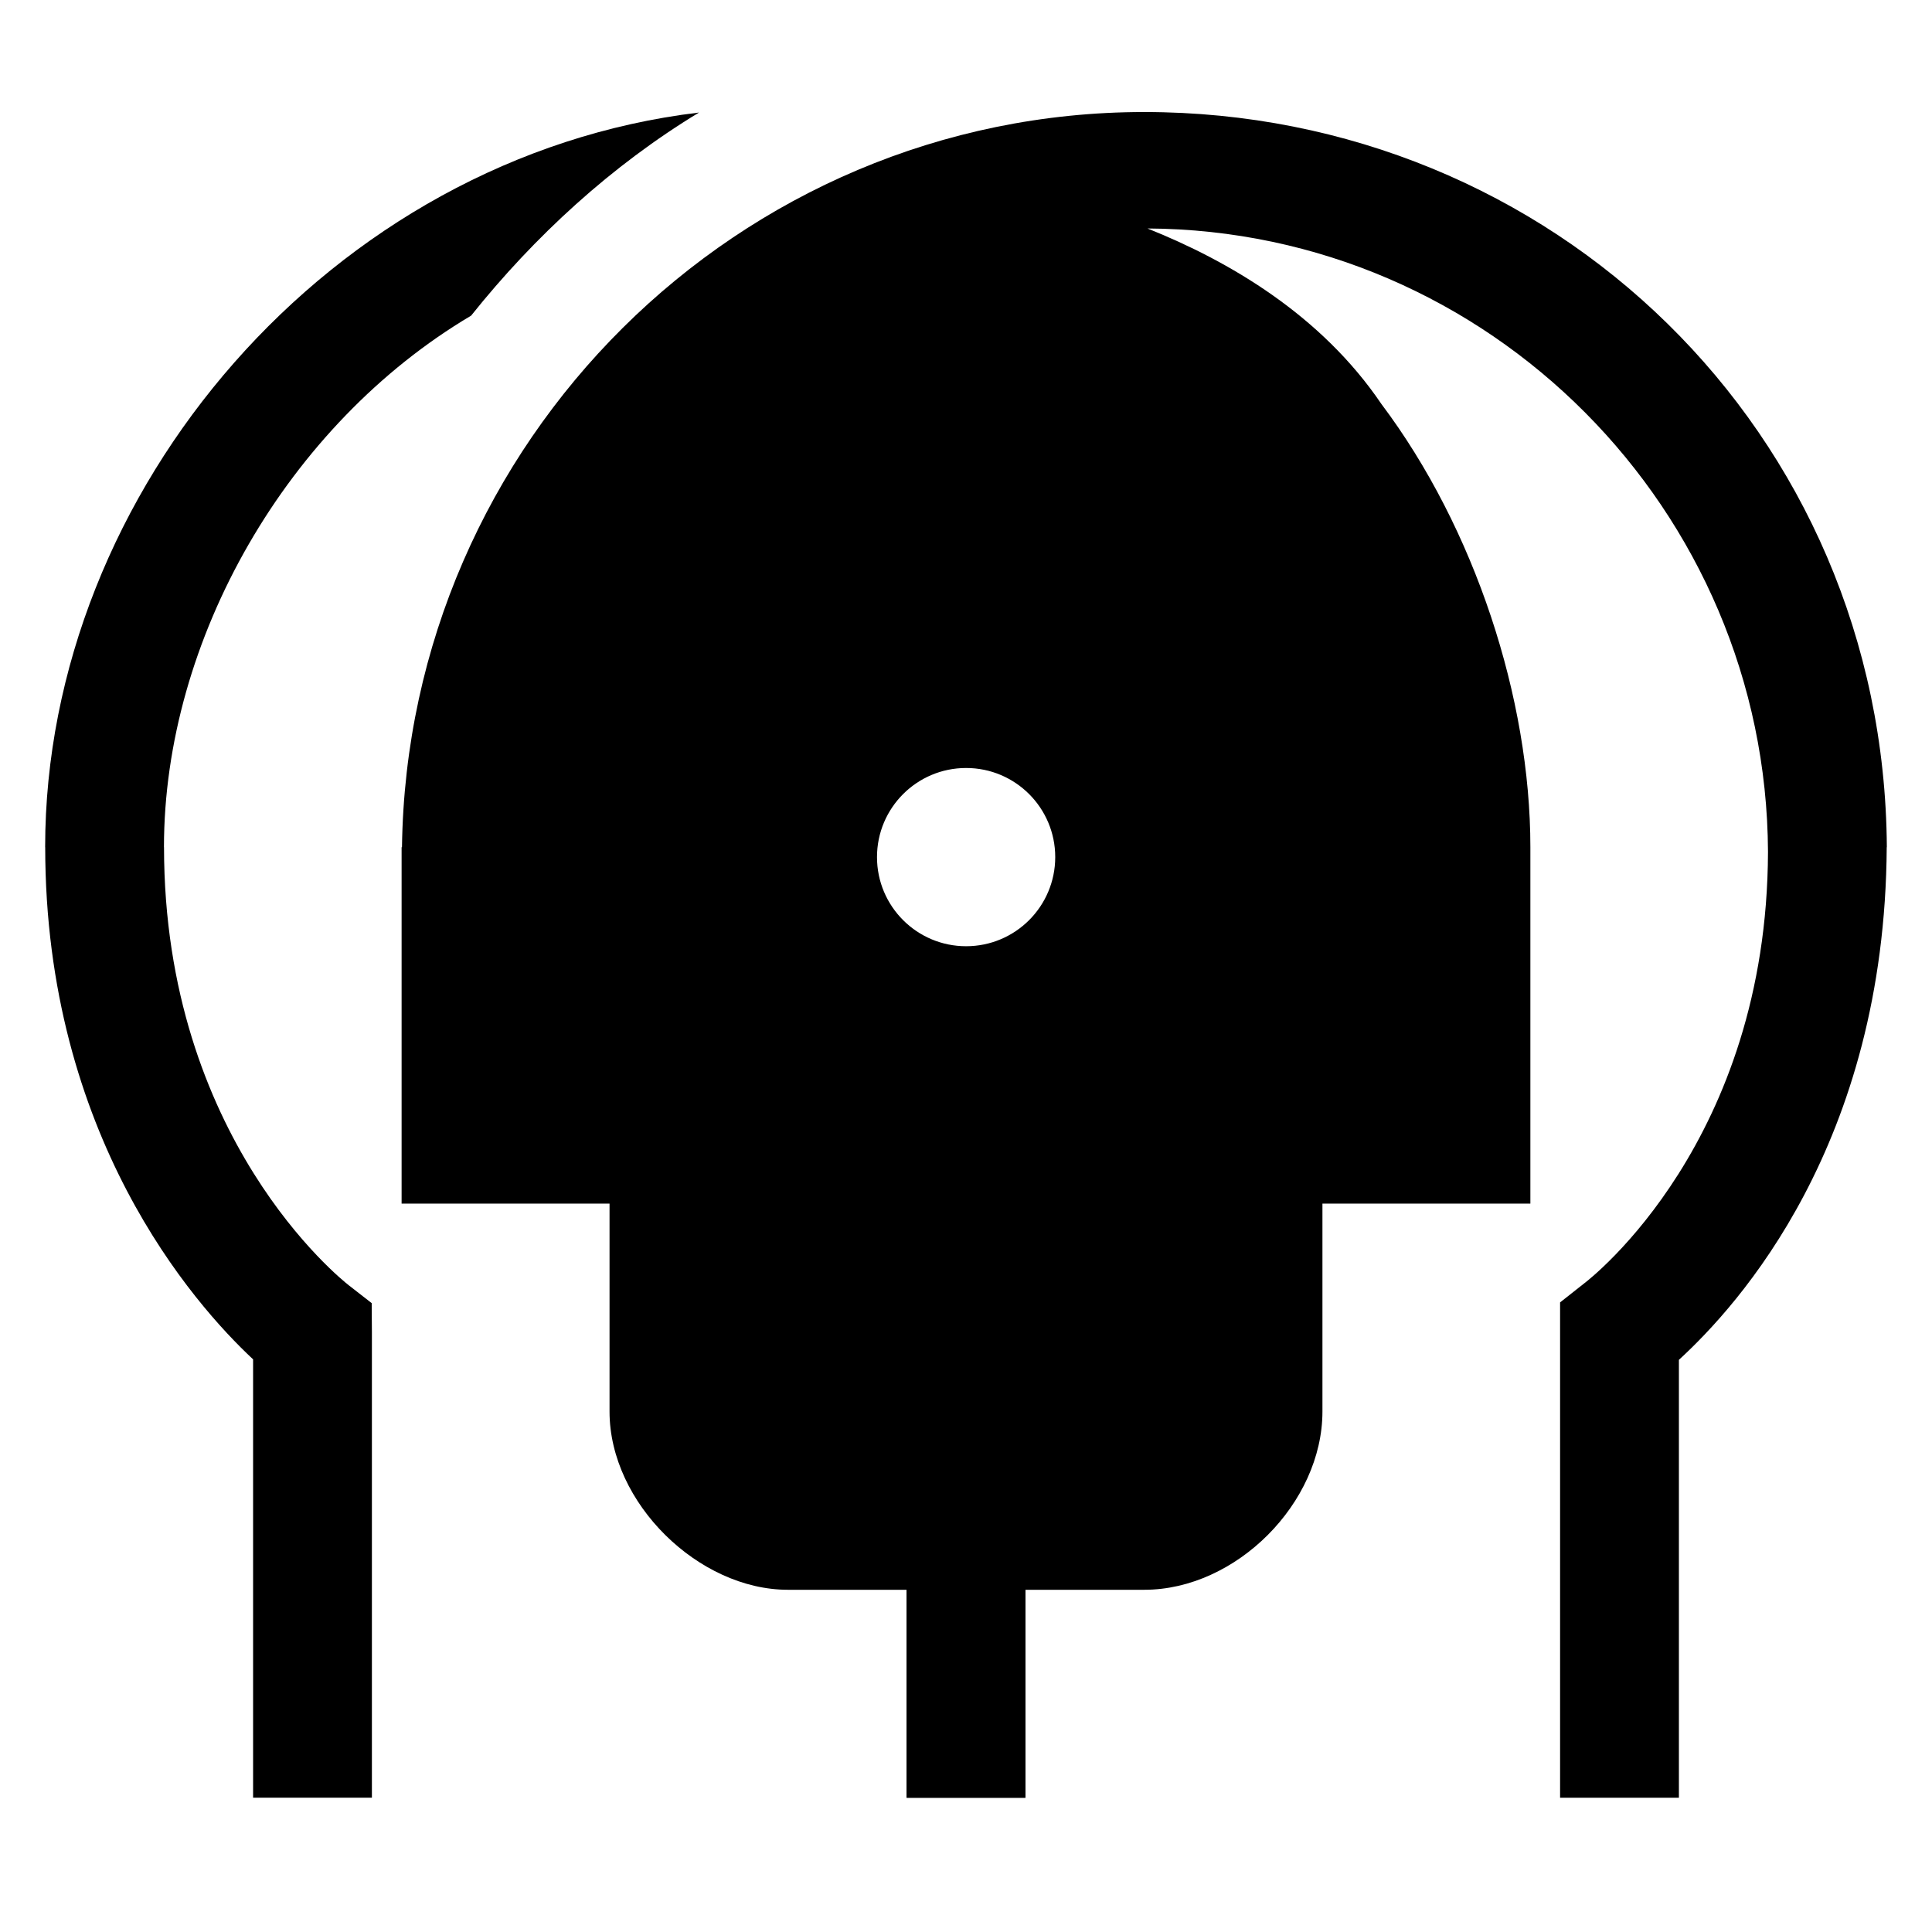
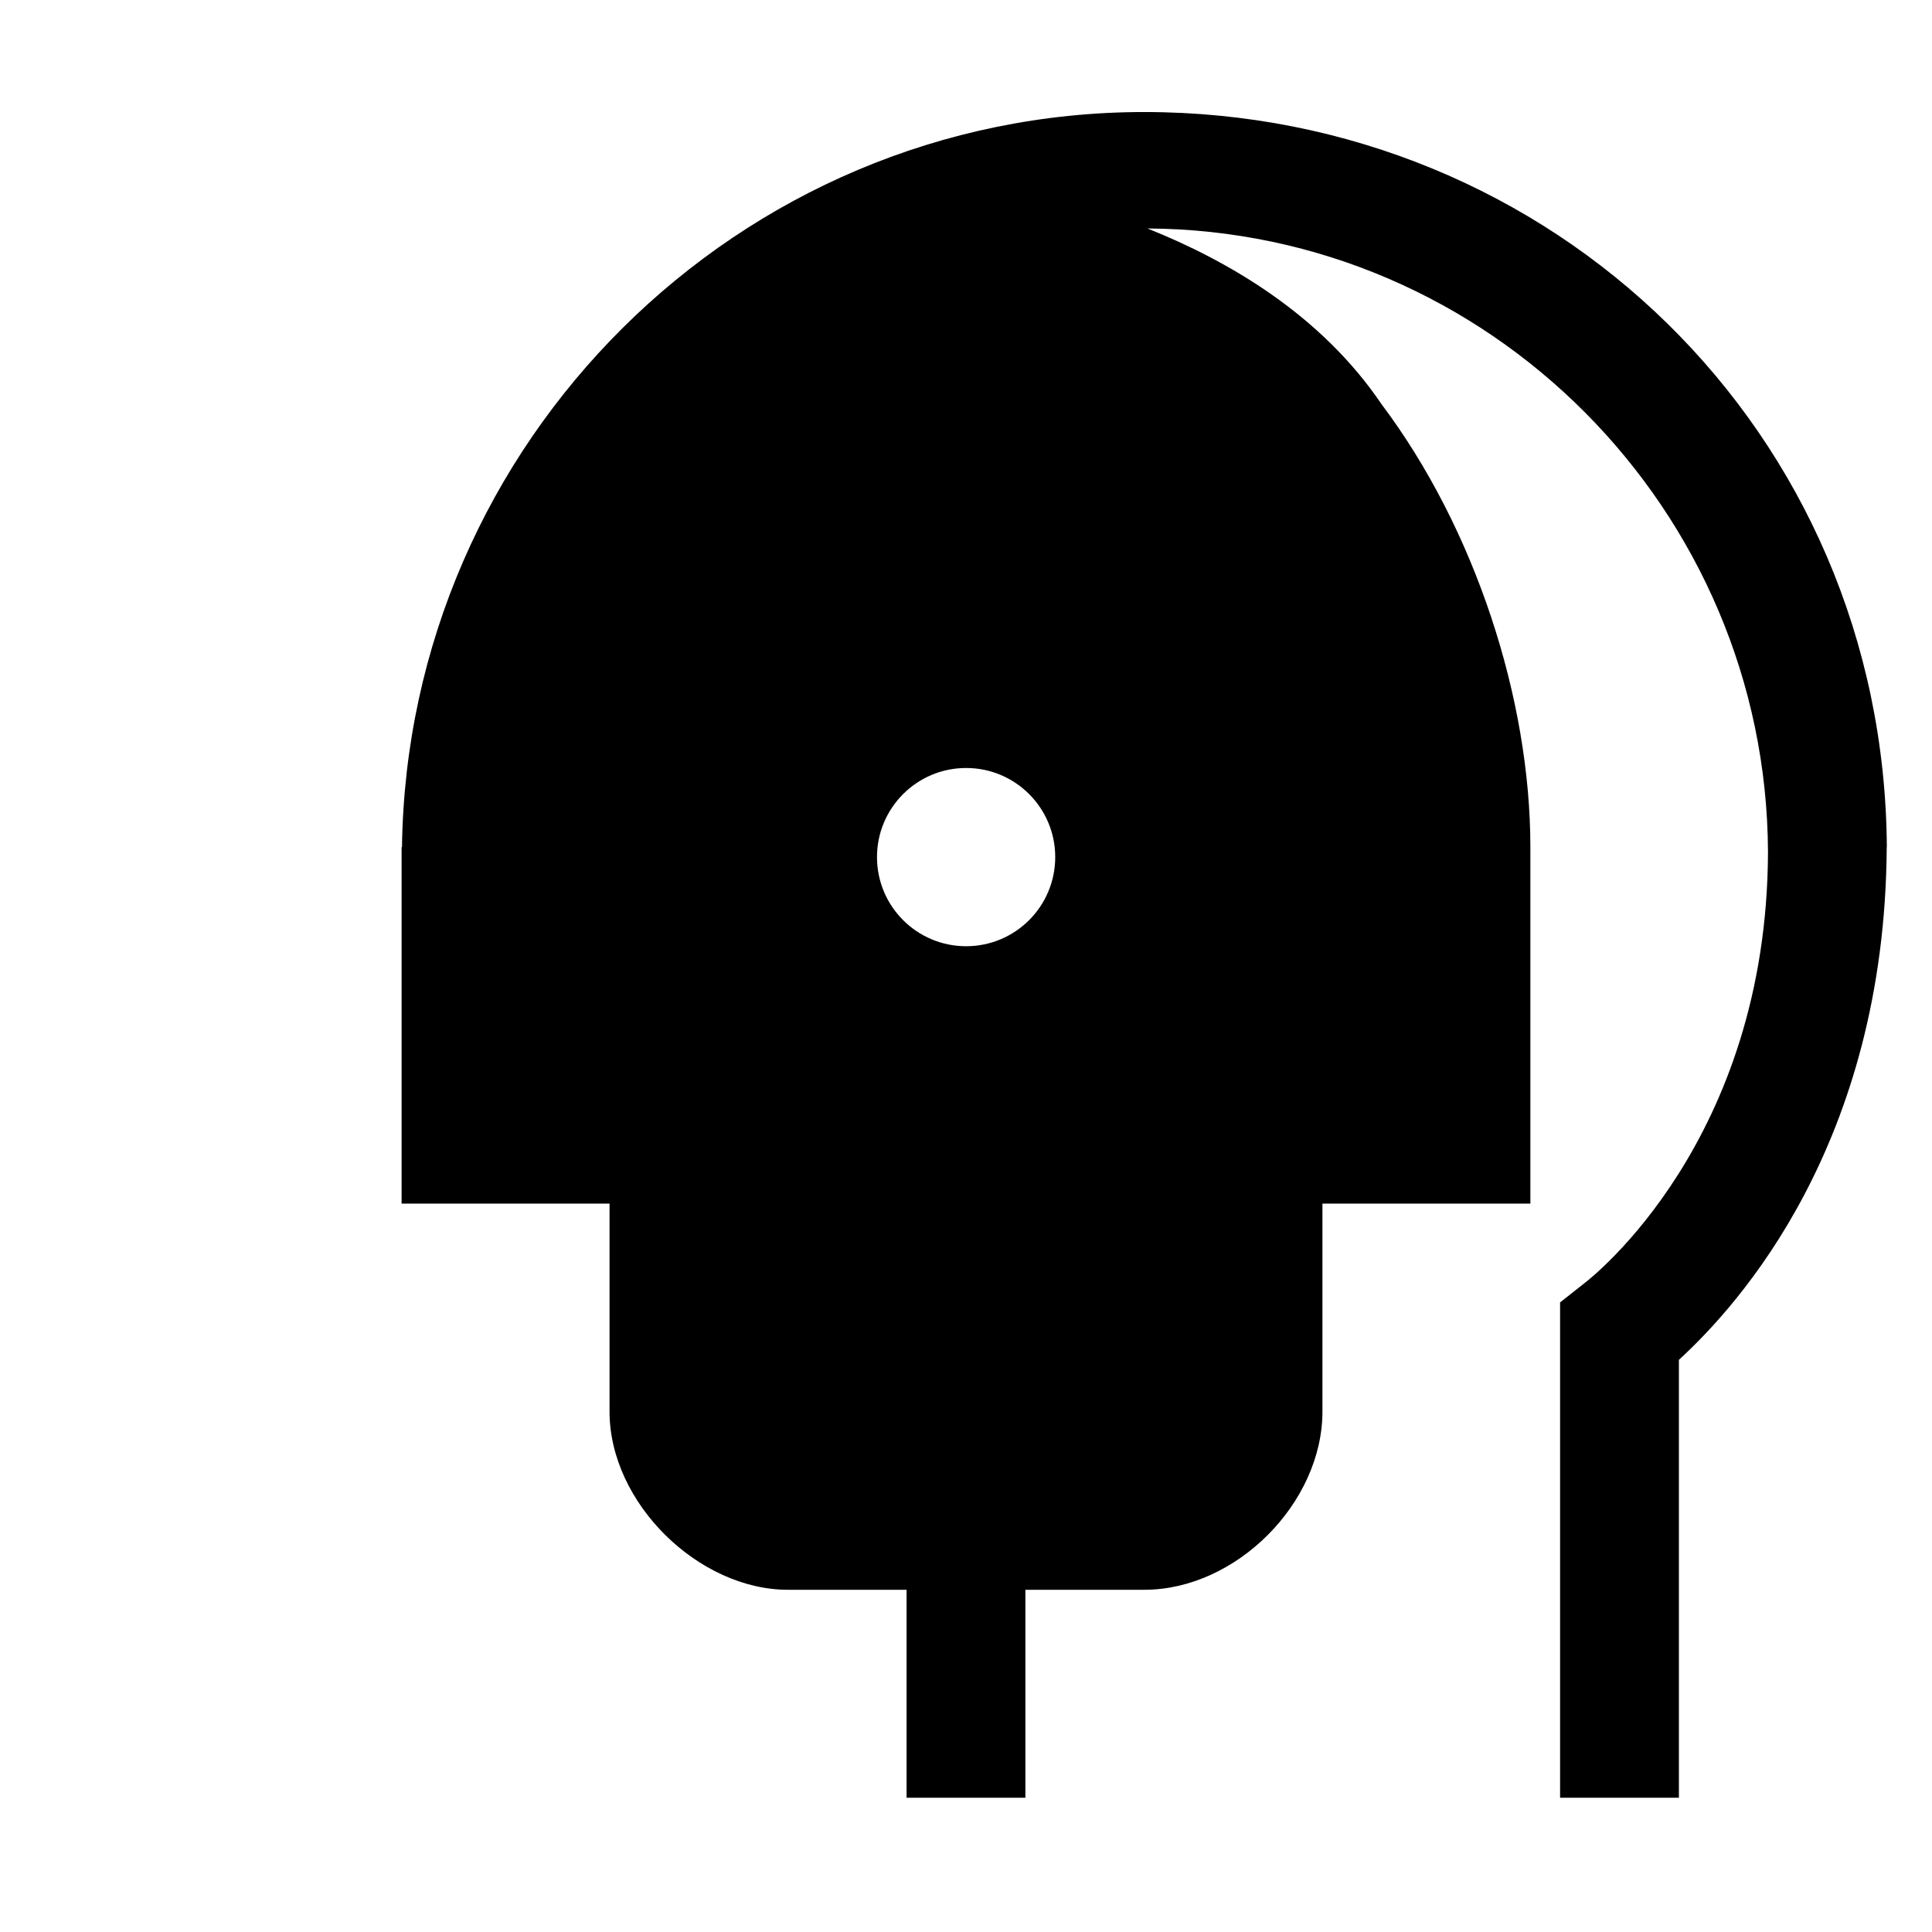
<svg xmlns="http://www.w3.org/2000/svg" fill="#000000" width="800px" height="800px" version="1.1" viewBox="144 144 512 512">
  <g>
-     <path d="m236.44 484.62c-2-1.559-48.973-38.965-48.973-116.11h-0.016c0-55.105 32.77-112.04 81.398-140.86 16.824-21.066 37.242-39.793 60.395-53.828-97.465 11.664-173.28 100.23-173.28 194.69h0.016c0 76.438 39.344 121.05 55.09 135.73v116.17h31.488v-123.32l-0.055-7.746z" />
    <path d="m447.26 173.69c-107.63 0-195.31 87.52-196.73 194.82h-0.102v94.465h55.105v55.105c0 24.277 23.648 47.23 47.262 47.23h31.457v55.105h31.488v-55.105h31.535c24.27-0.008 47.184-22.965 47.184-47.234v-55.105h55.105v-94.461c0-39.359-14.703-84.508-39.469-117.43-15.926-23.523-40.242-37.84-62-46.531 90.52 0.465 164.04 74.668 164.44 165.2-0.234 76.555-46.777 112.9-48.695 114.35l-6.402 5.051v131.27h31.488v-116.05c15.746-14.43 54.617-57.137 55.074-135.86h0.031c-0.715-110.21-88.703-194.82-196.77-194.82zm-47.23 221.07c-13.035 0-23.617-10.57-23.617-23.617 0-13.043 10.578-23.617 23.617-23.617 13.043 0 23.617 10.57 23.617 23.617-0.004 13.047-10.574 23.617-23.617 23.617z" />
-     <path d="m384.27 541.7h31.488v78.719h-31.488z" />
  </g>
</svg>